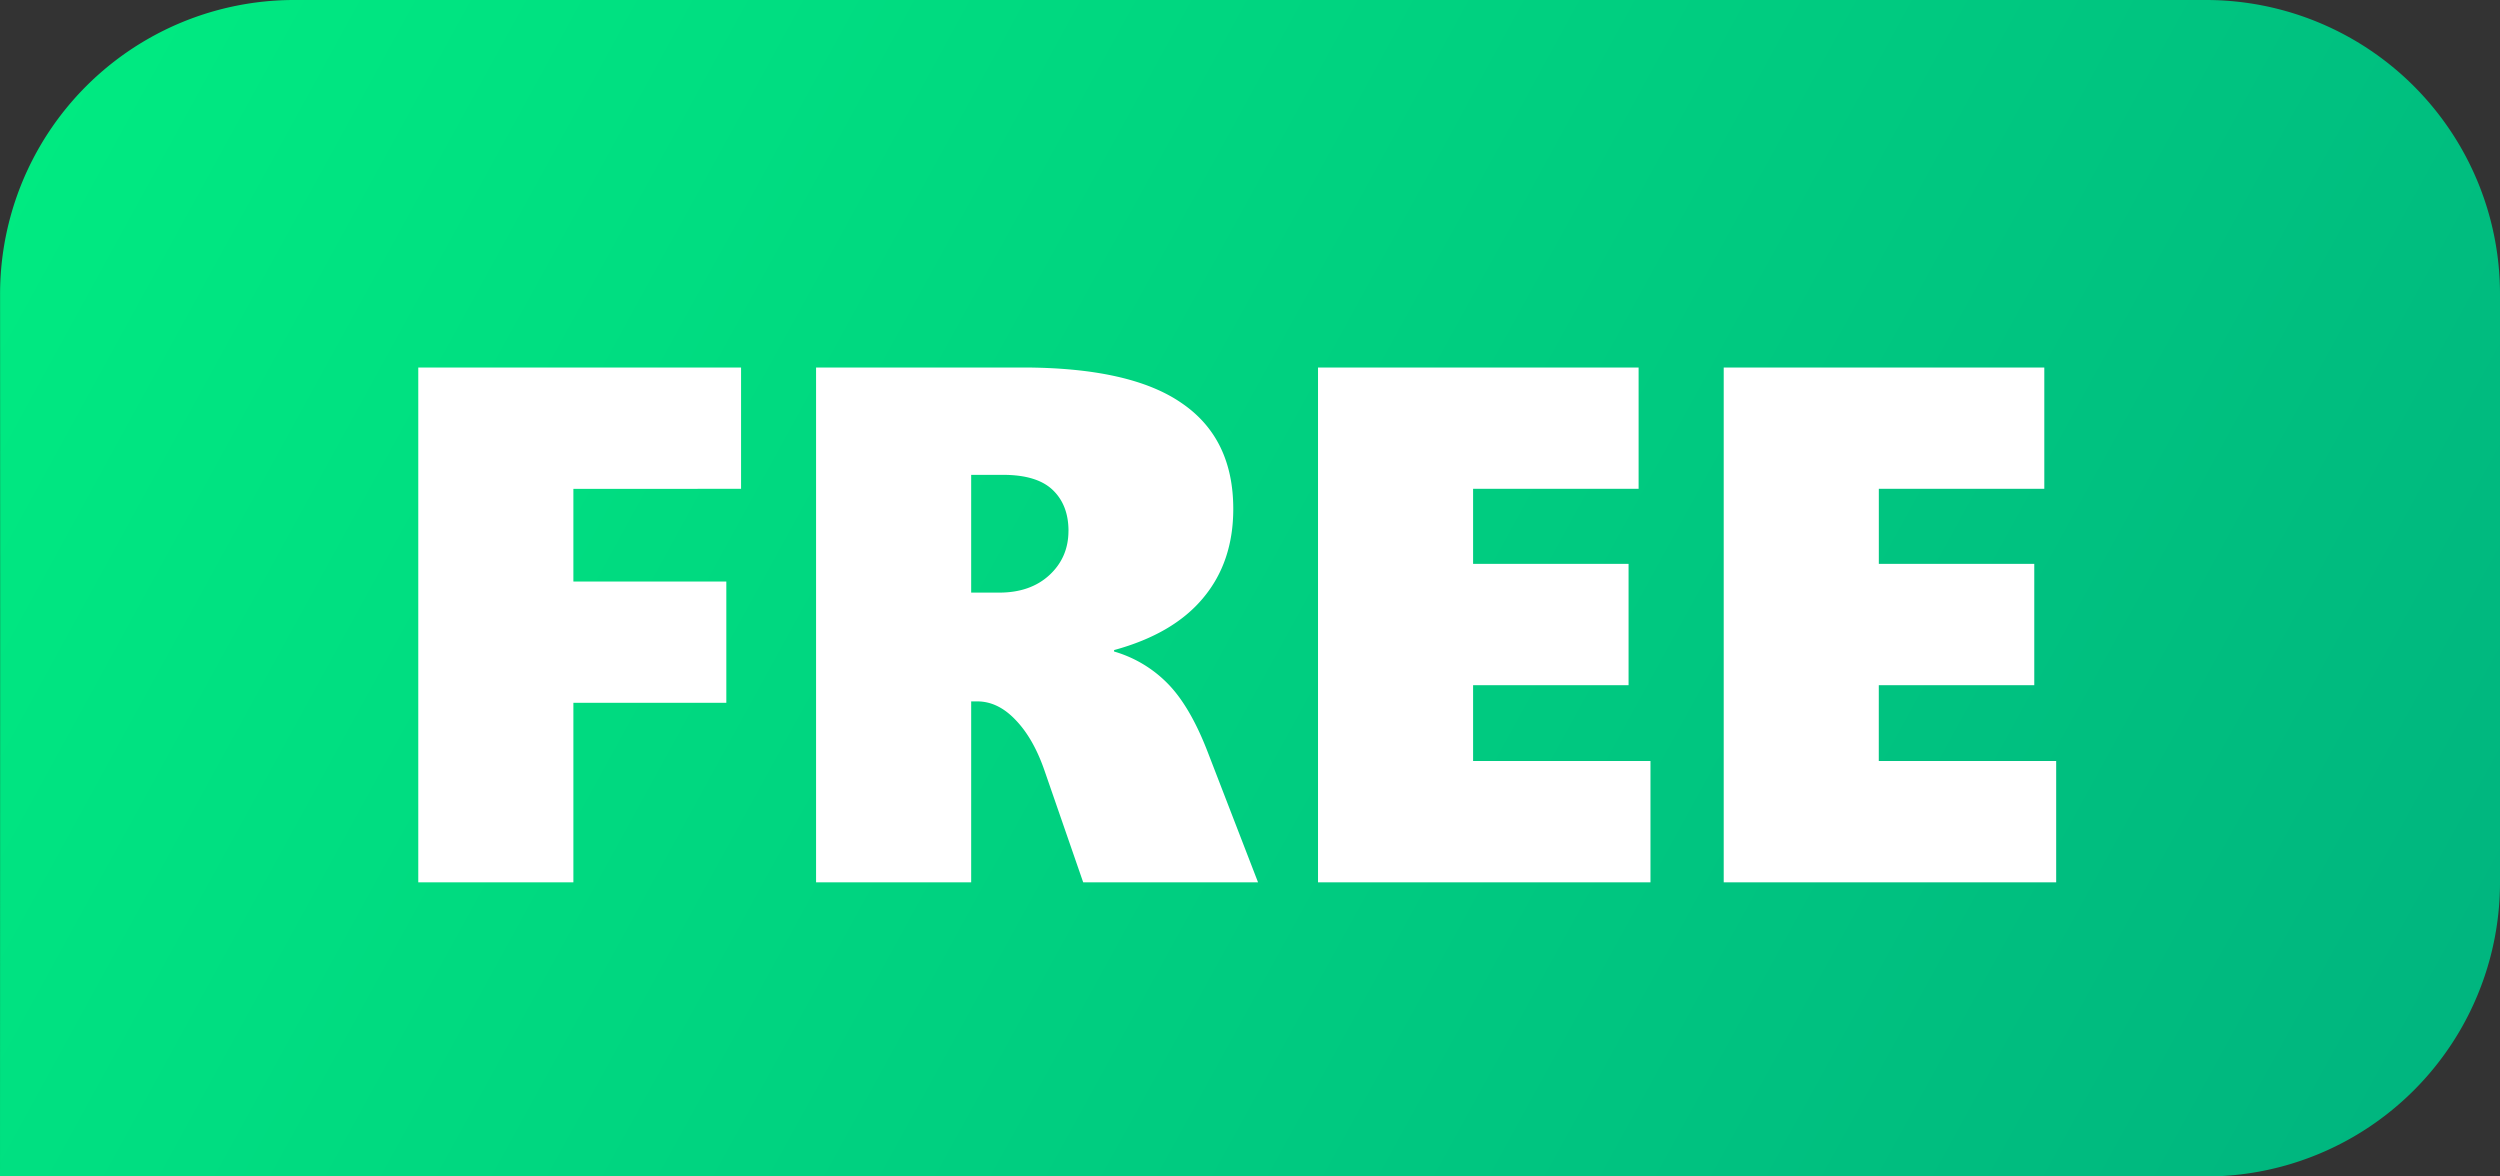
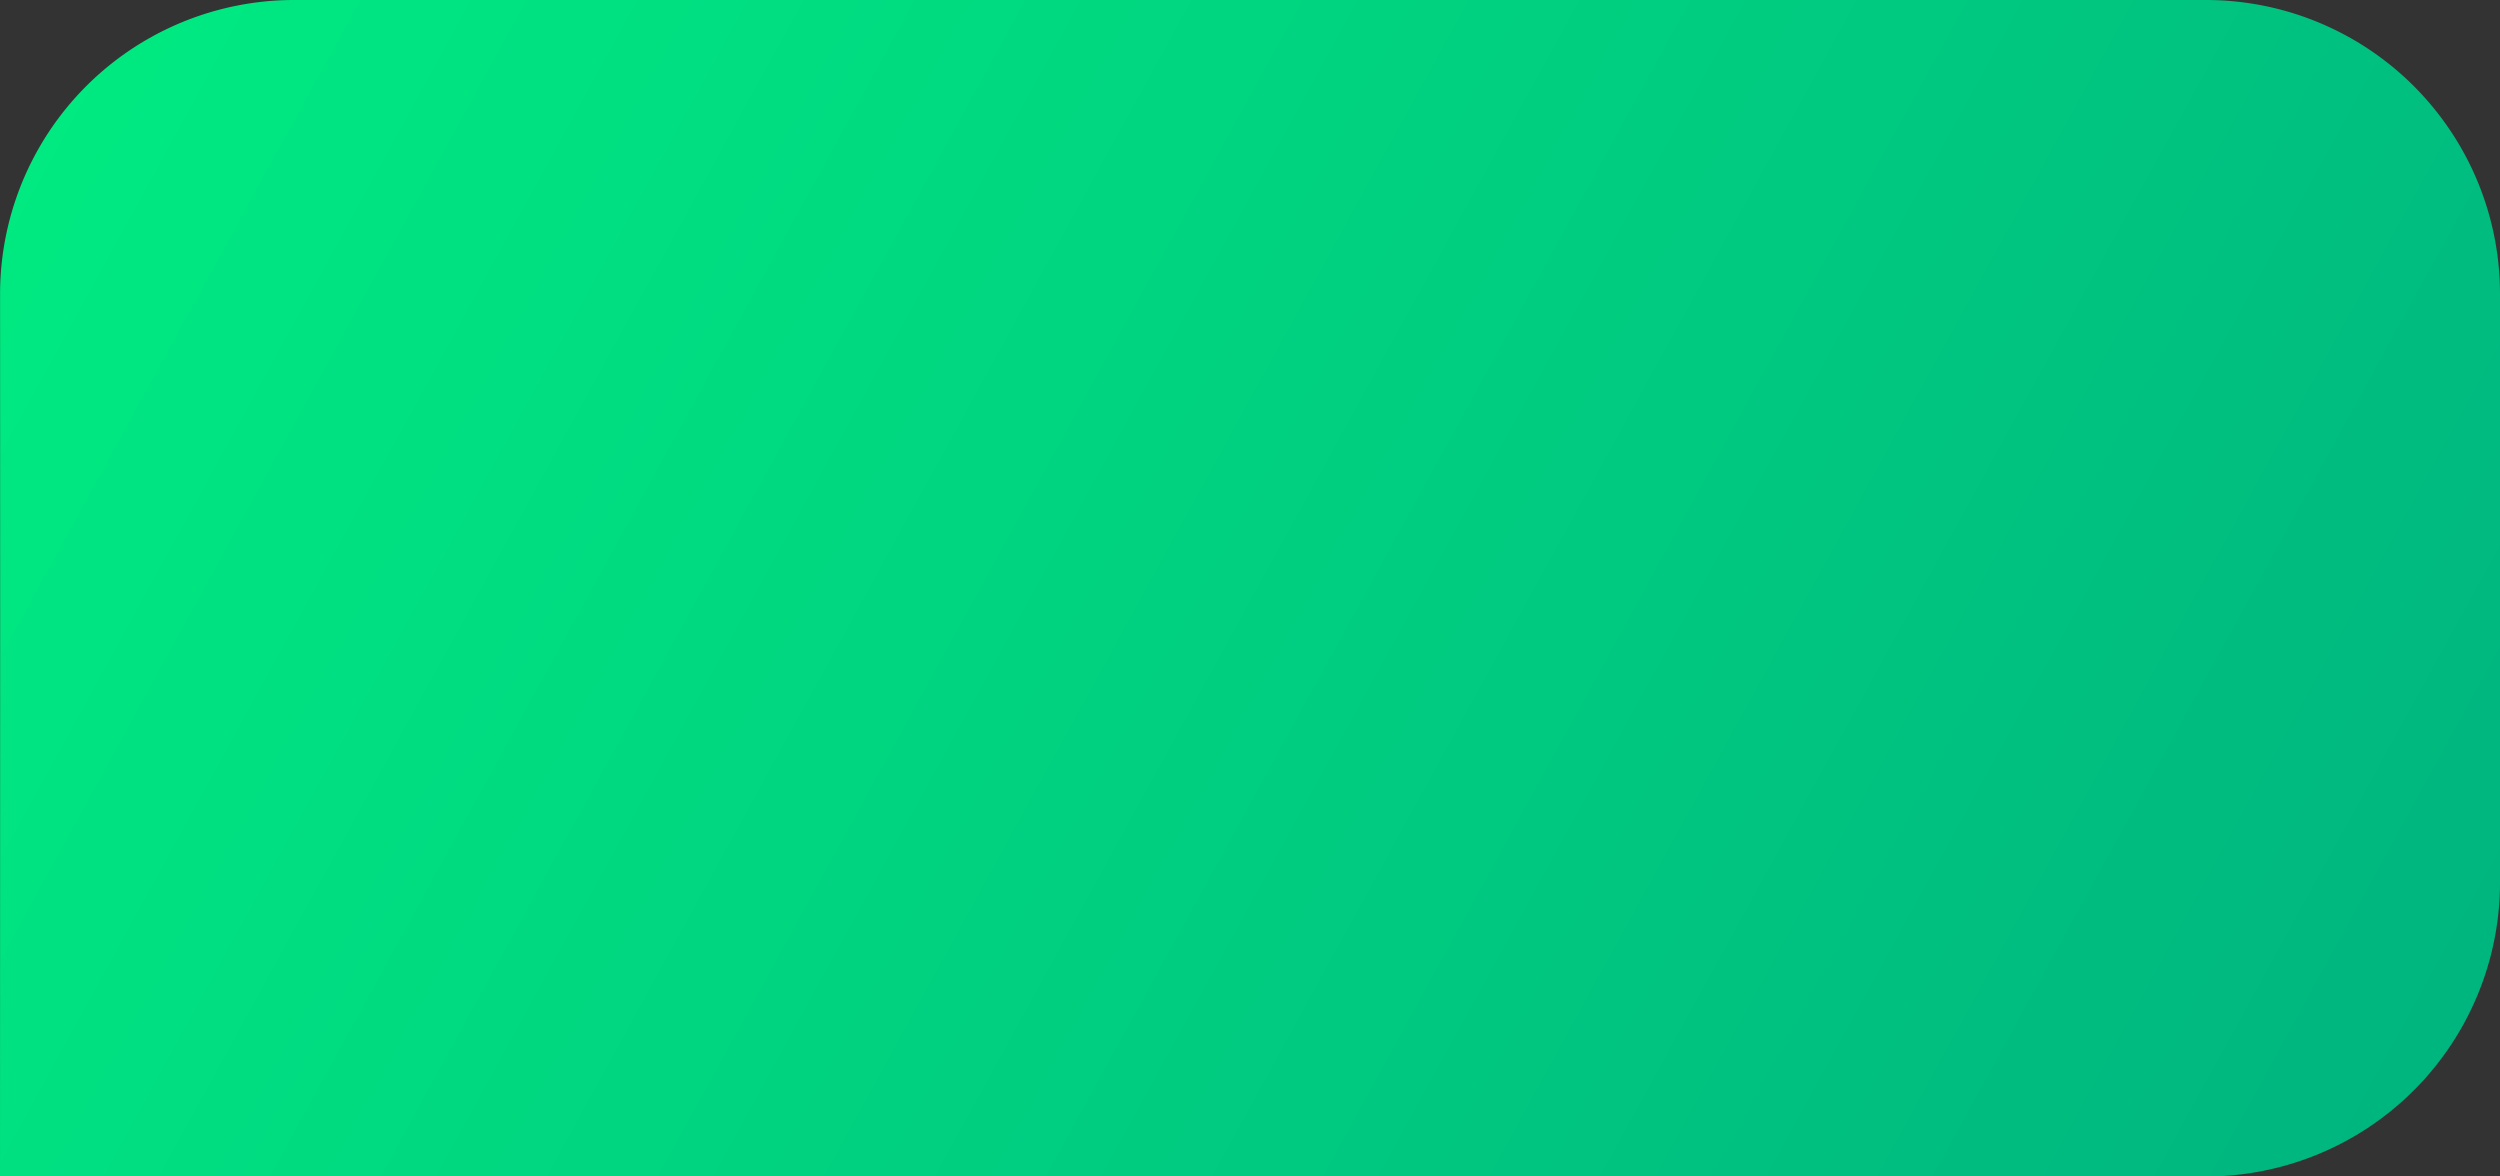
<svg xmlns="http://www.w3.org/2000/svg" width="68" height="32" fill="none">
  <rect width="100%" height="100%" fill="#333333" stroke="none" />
  <g clip-path="url(#a)">
    <path fill="url(#b)" d="M.002 8.002a8 8 0 0 1 8-8.002H60a8 8 0 0 1 8 8v16a8 8 0 0 1-8 8H0l.004-15z" />
-     <path fill="#fff" d="M15.596 13.297v2.52h4.16v3.3h-4.16V24h-4.219V9.996h8.78v3.3zM29.463 24l-1.045-3.018q-.303-.889-.791-1.396-.479-.508-1.045-.508h-.166V24h-4.219V9.996h5.606q2.94 0 4.336.967 1.406.957 1.406 2.88 0 1.446-.82 2.423-.81.976-2.422 1.416v.039a3.35 3.35 0 0 1 1.474.888q.596.616 1.065 1.826L34.219 24zm-.4-9.56q0-.704-.43-1.114t-1.348-.41h-.869v3.203h.762q.85 0 1.367-.478.517-.48.517-1.201M35.85 24V9.996h8.72v3.3h-4.502v2.042h4.229v3.3h-4.229V20.7h4.825V24zm11.035 0V9.996h8.72v3.3h-4.501v2.042h4.228v3.3h-4.229V20.7h4.825V24z" />
  </g>
  <defs>
    <linearGradient id="b" x1="3" x2="67.938" y1="0" y2="35.588" gradientUnits="userSpaceOnUse">
      <stop stop-color="#00EA81" />
      <stop offset="1" stop-color="#00B27F" />
    </linearGradient>
    <clipPath id="a">
      <path fill="#fff" d="M0 0h68v32H0z" />
    </clipPath>
  </defs>
</svg>